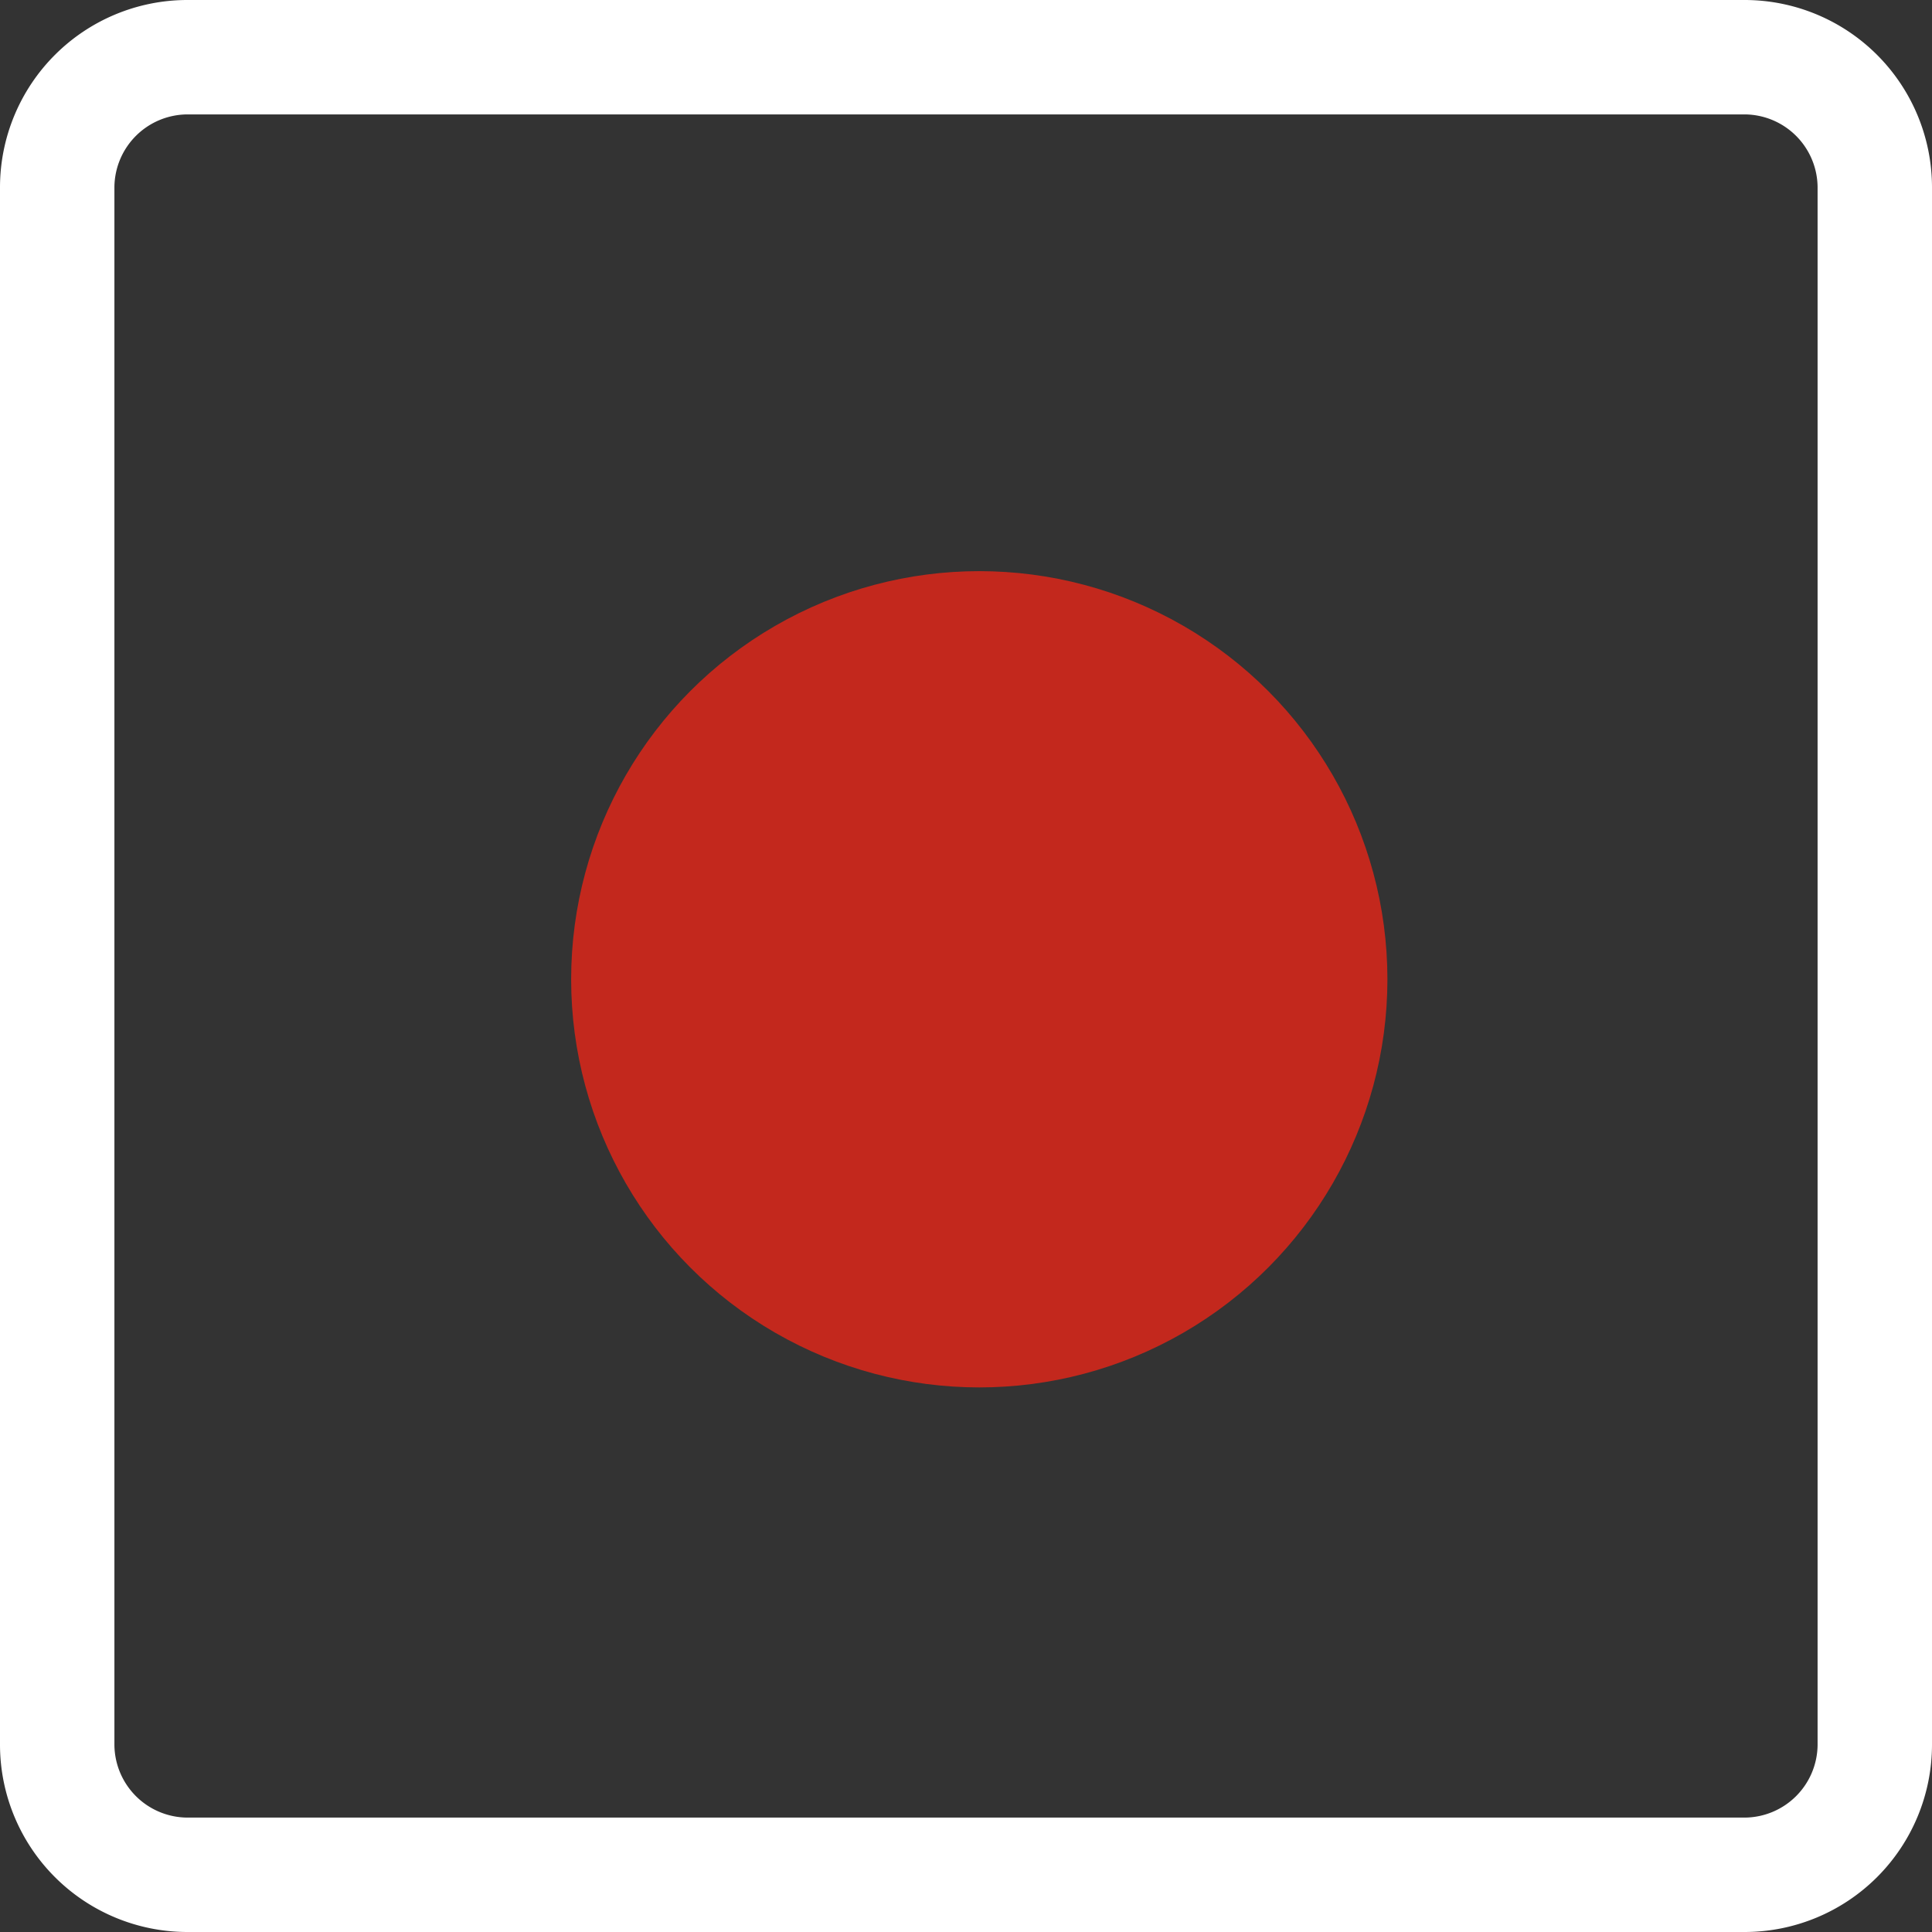
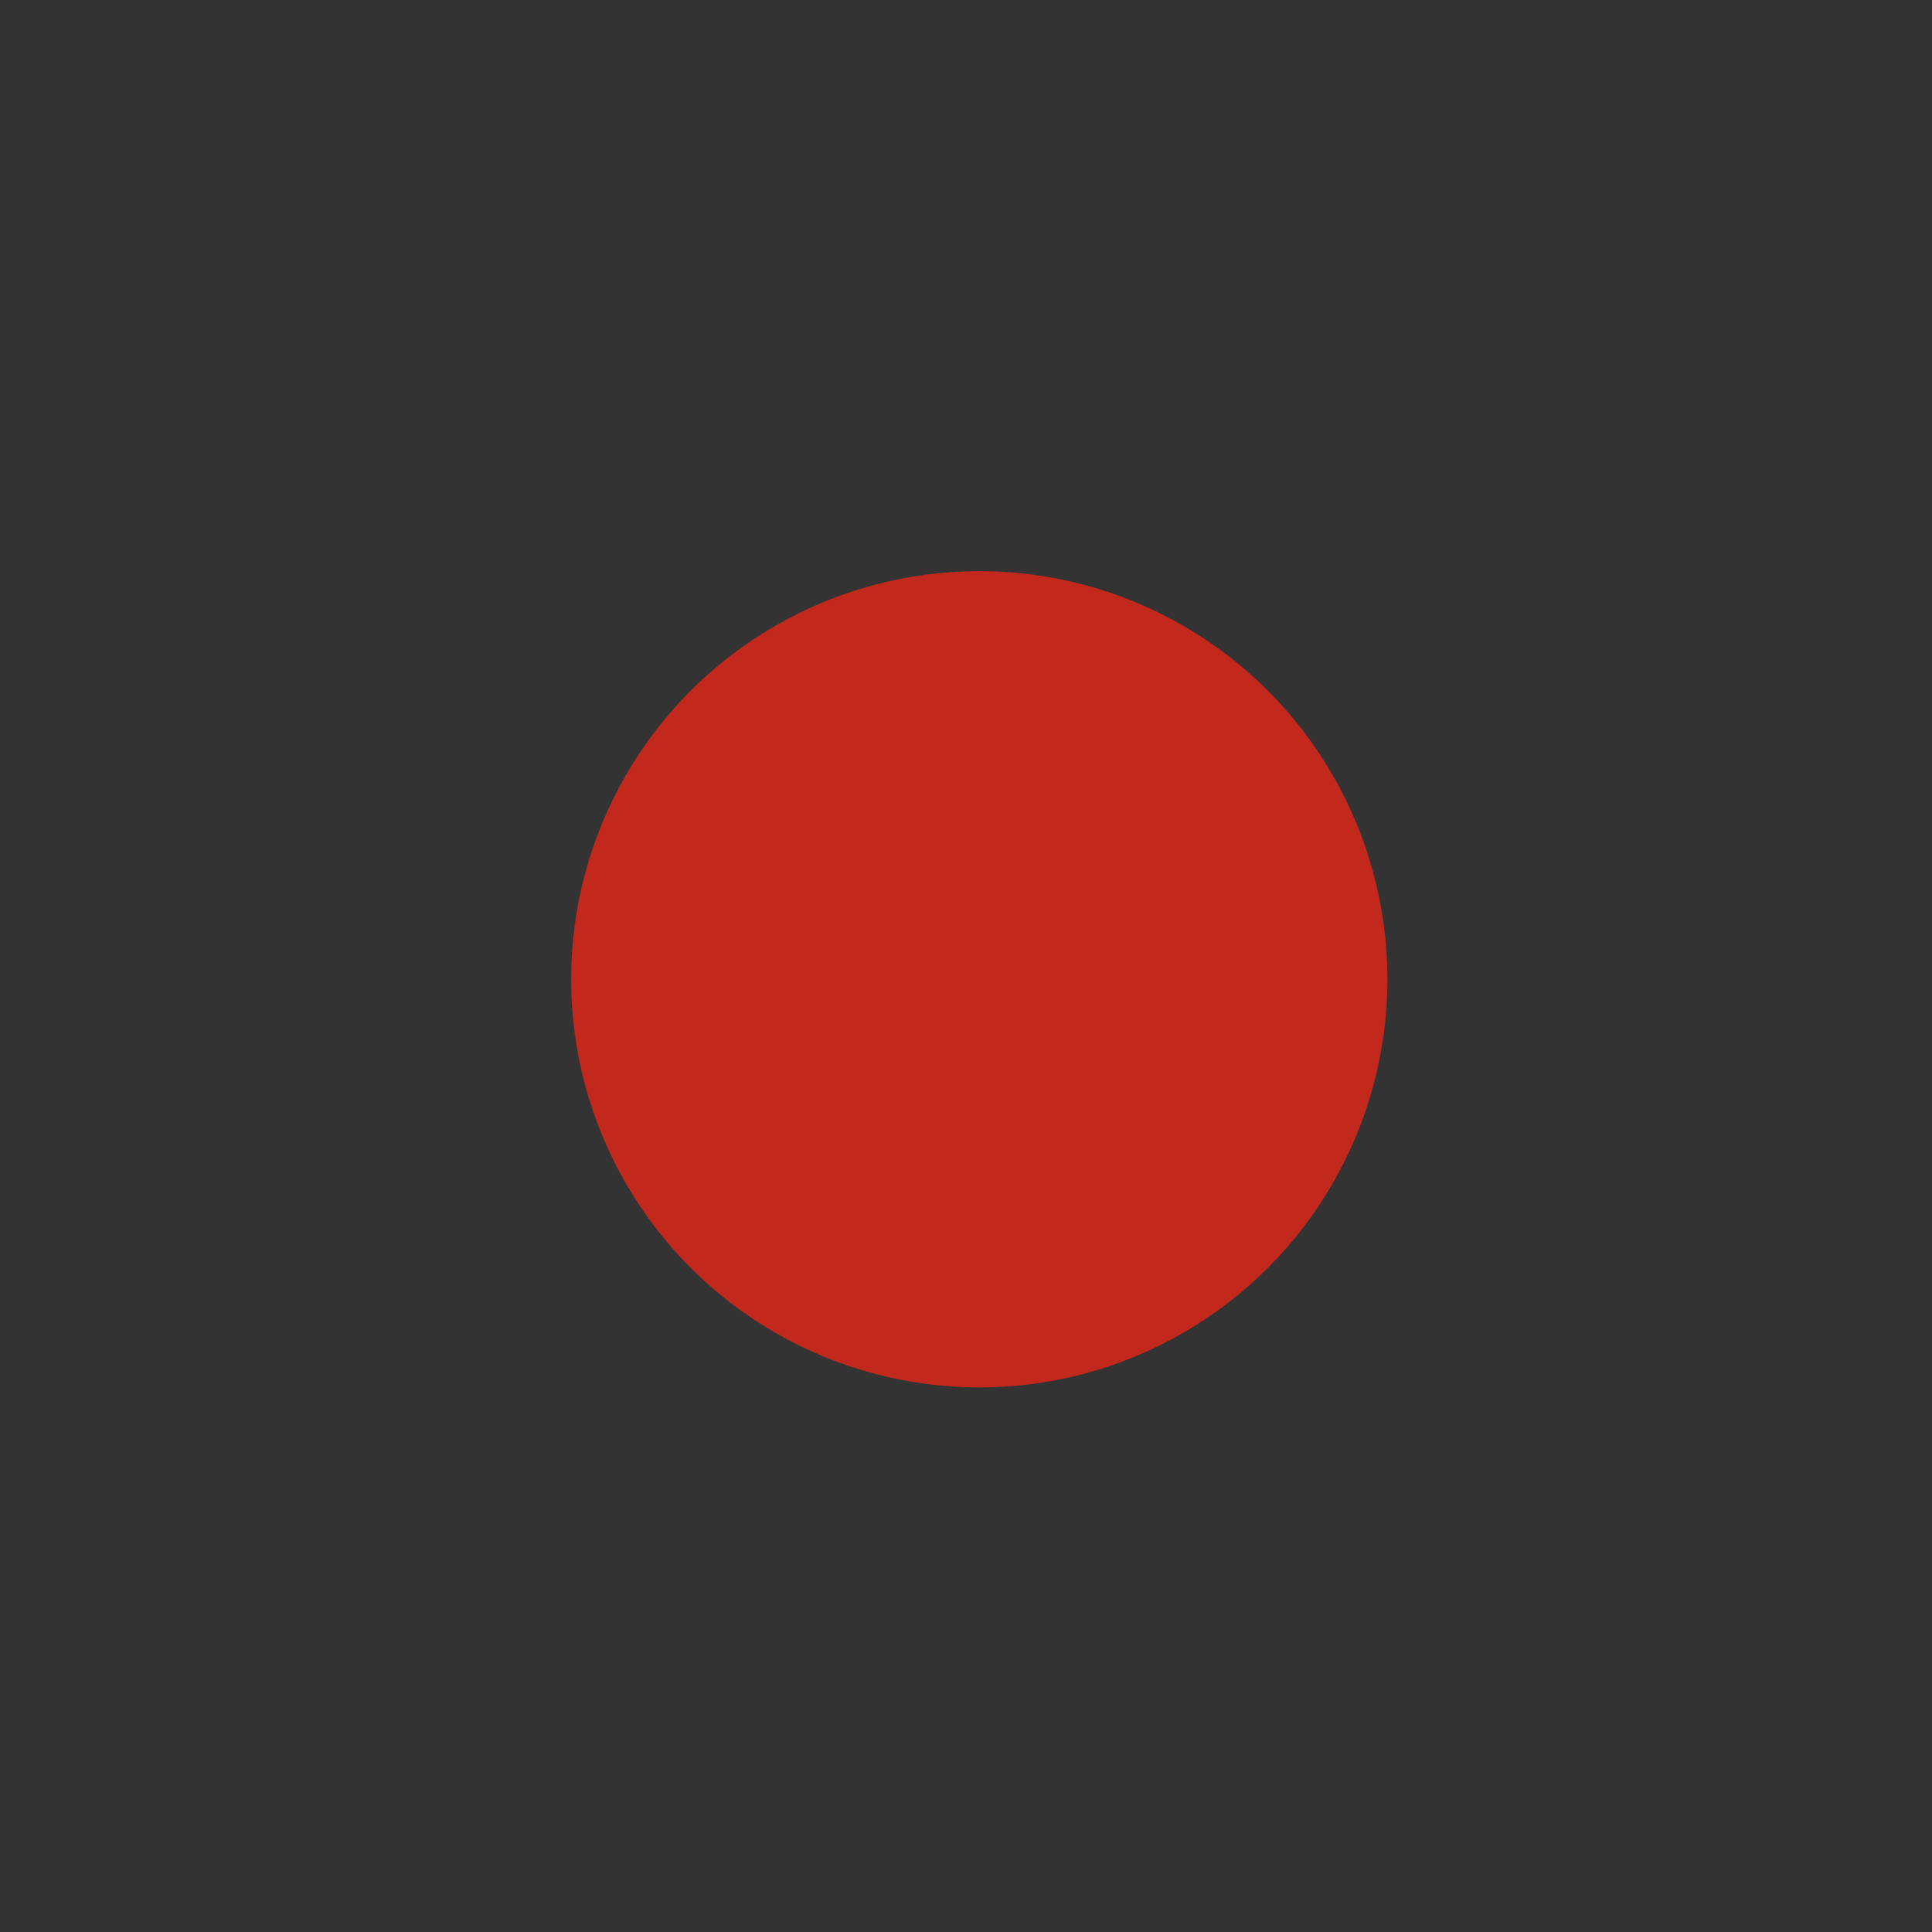
<svg xmlns="http://www.w3.org/2000/svg" id="图层_1" data-name="图层 1" viewBox="0 0 64 64">
  <rect x="0" y="0" width="64" height="64" fill="#333333" stroke="none" />
  <defs>
    <style>.cls-1{fill:#c3281d;}.cls-2{fill:#fff;}</style>
  </defs>
  <circle class="cls-1" cx="32.44" cy="32.44" r="13.52" />
-   <path class="cls-2" d="M57.81,0H6.19A6.21,6.21,0,0,0,0,6.19V57.81A6.21,6.21,0,0,0,6.19,64H57.81A6.21,6.21,0,0,0,64,57.81V6.19A6.21,6.21,0,0,0,57.81,0Zm2.4,57.81a2.43,2.43,0,0,1-2.4,2.4H6.19a2.43,2.43,0,0,1-2.4-2.4V6.19a2.43,2.43,0,0,1,2.4-2.4H57.81a2.43,2.43,0,0,1,2.4,2.4Z" />
</svg>